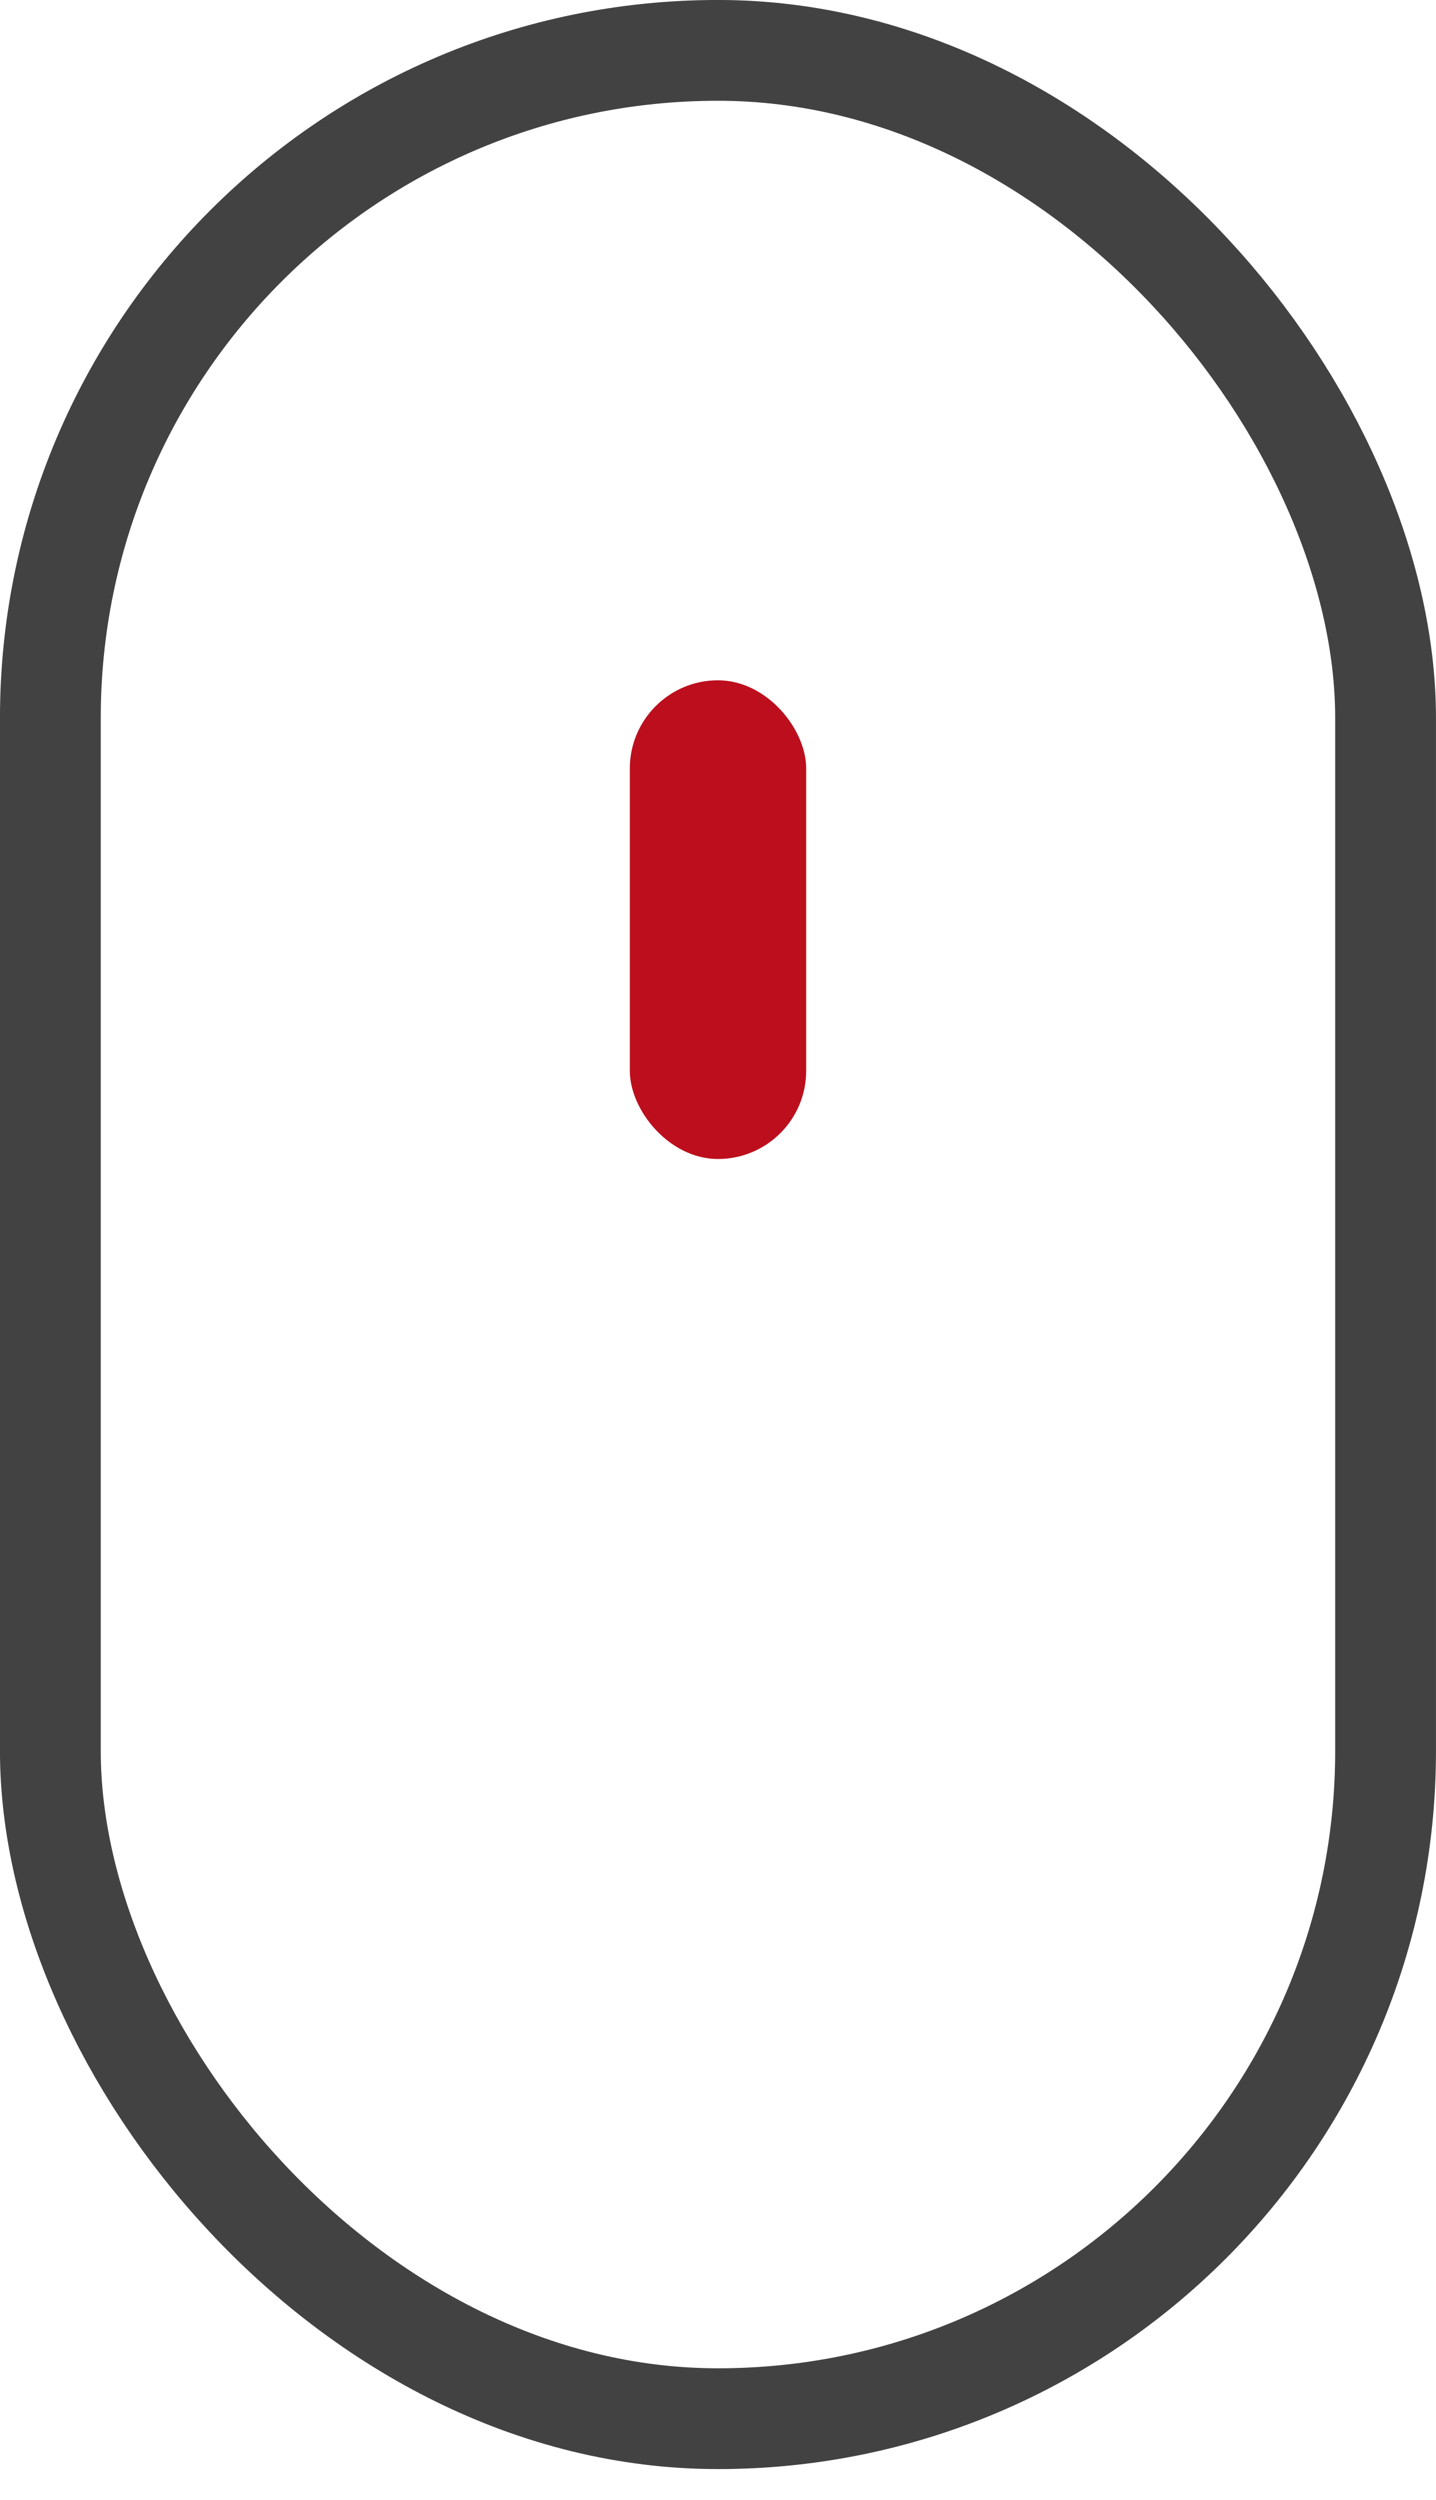
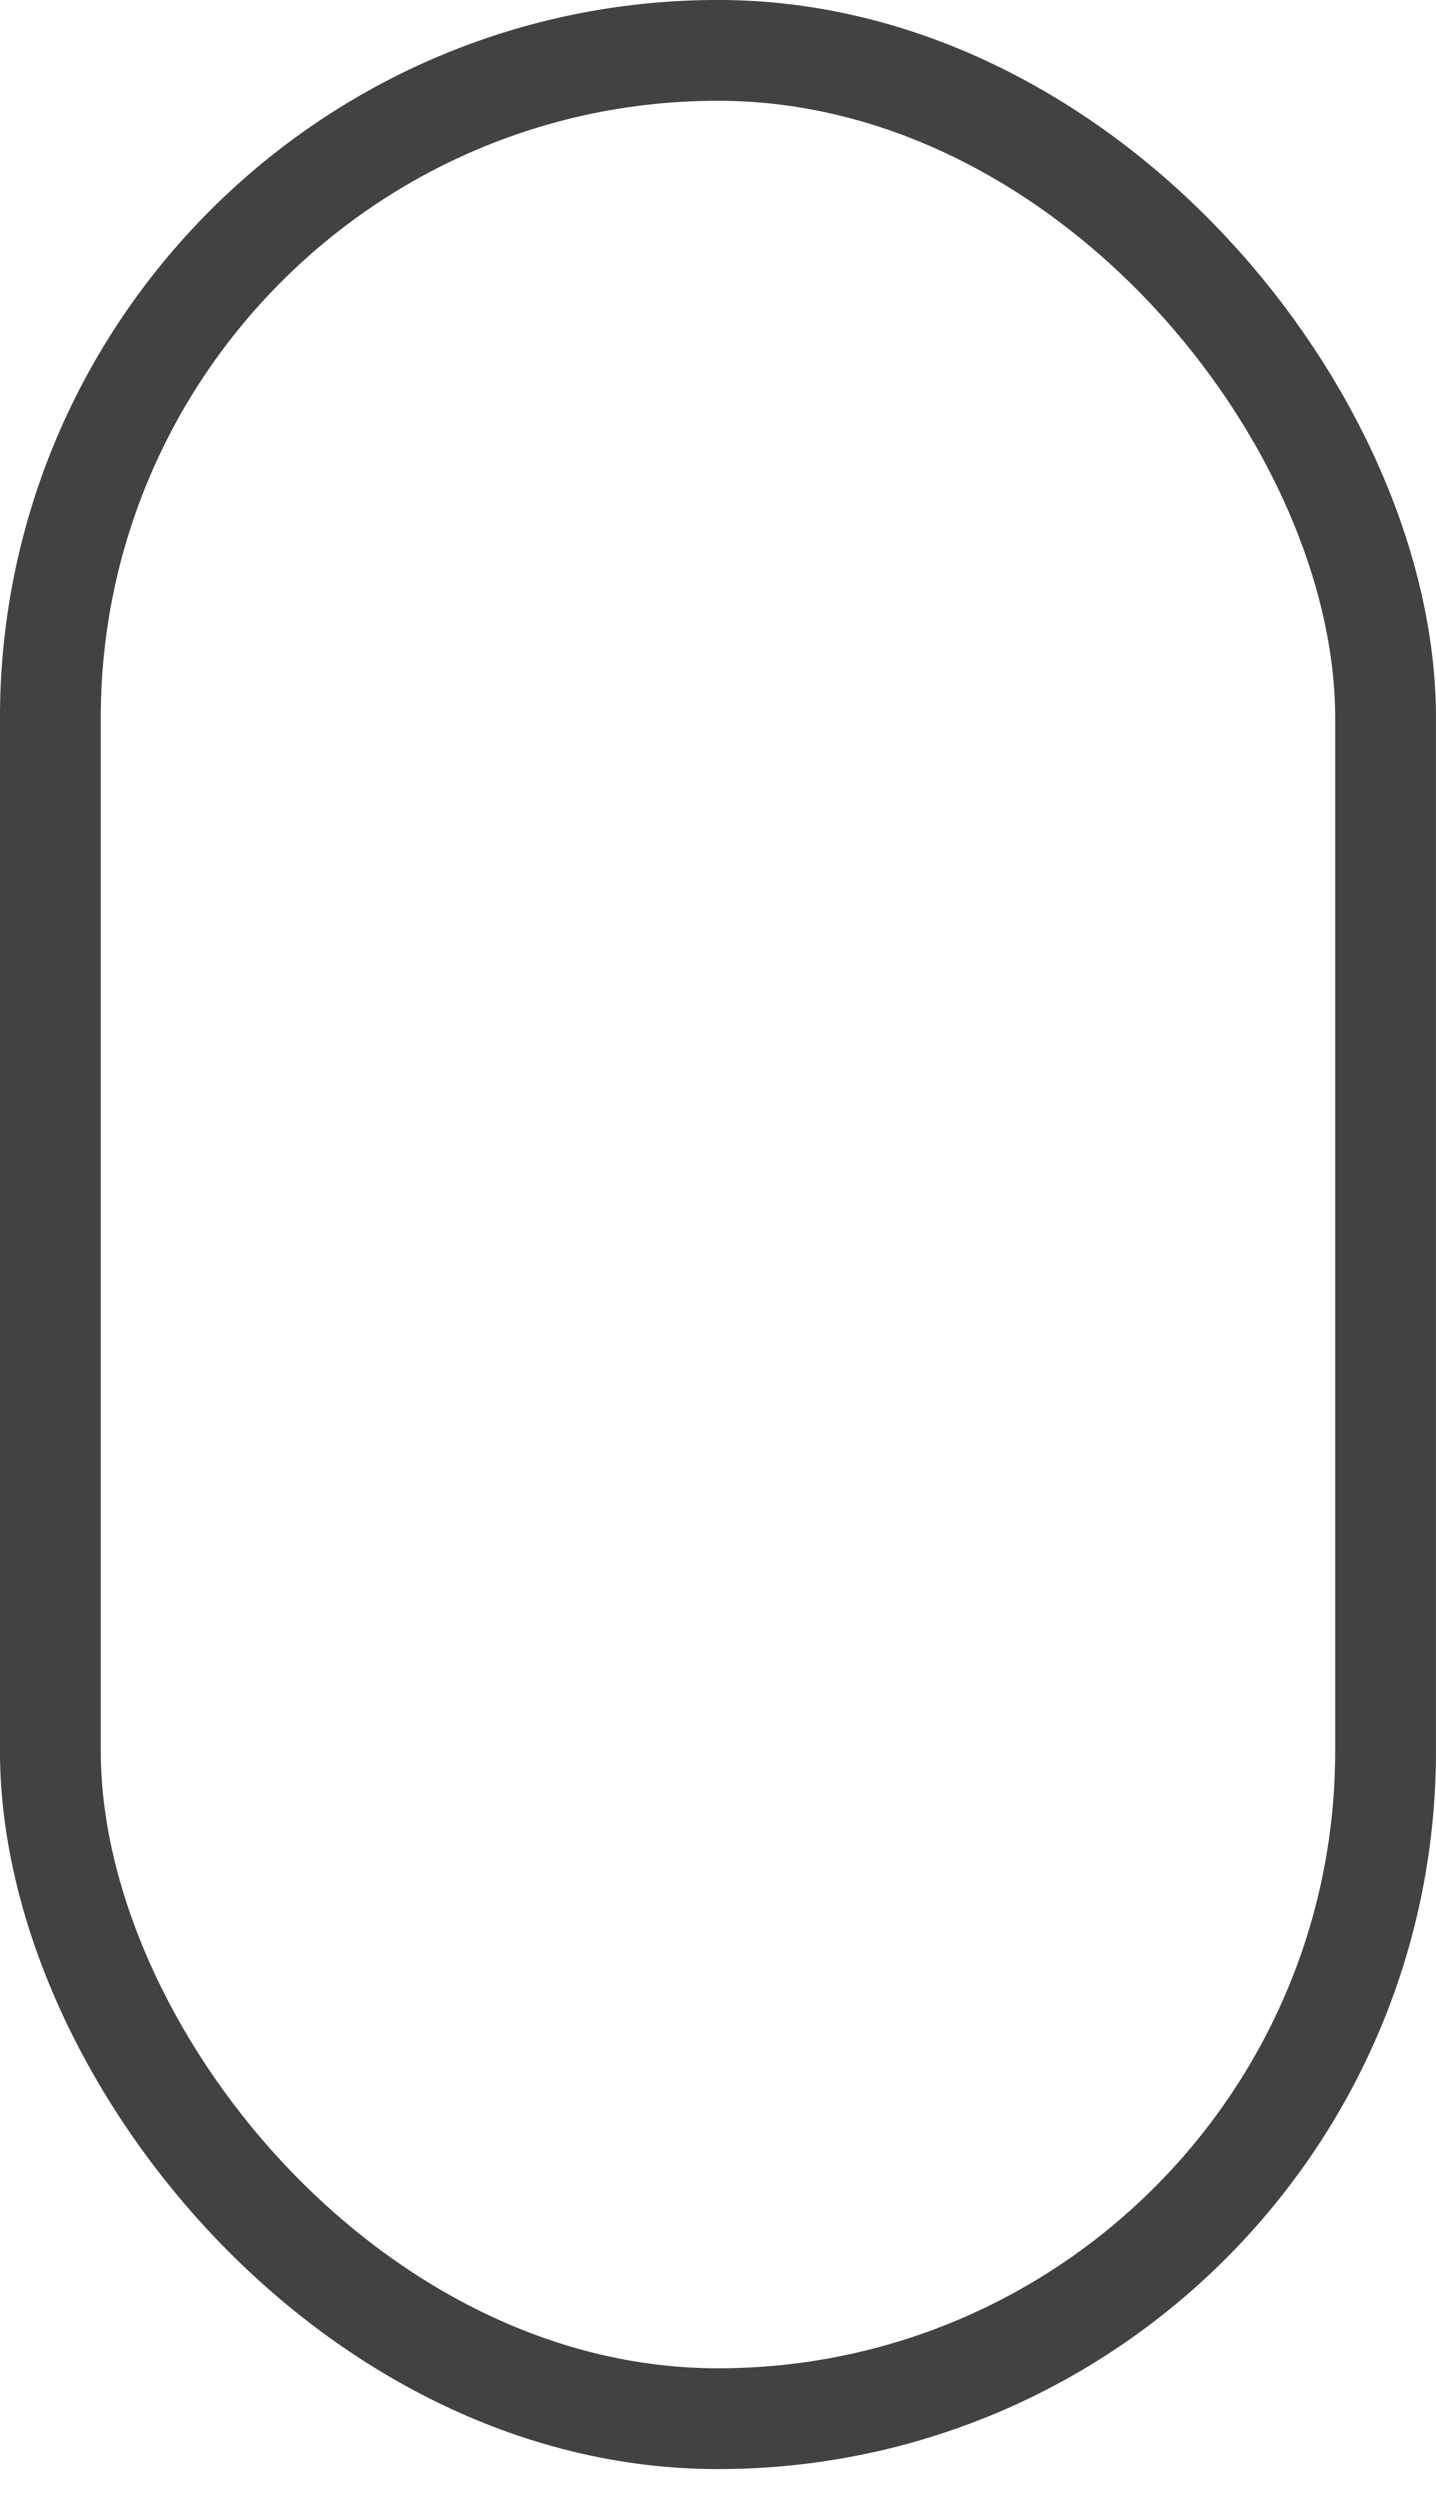
<svg xmlns="http://www.w3.org/2000/svg" width="27" height="47" viewBox="0 0 27 47" fill="none">
  <rect x="0.947" y="0.947" width="25.105" height="44.526" rx="12.553" stroke="#424242" stroke-width="1.895" />
-   <rect x="11.842" y="12.79" width="3.316" height="9" rx="1.658" fill="#BC0E1D" />
</svg>